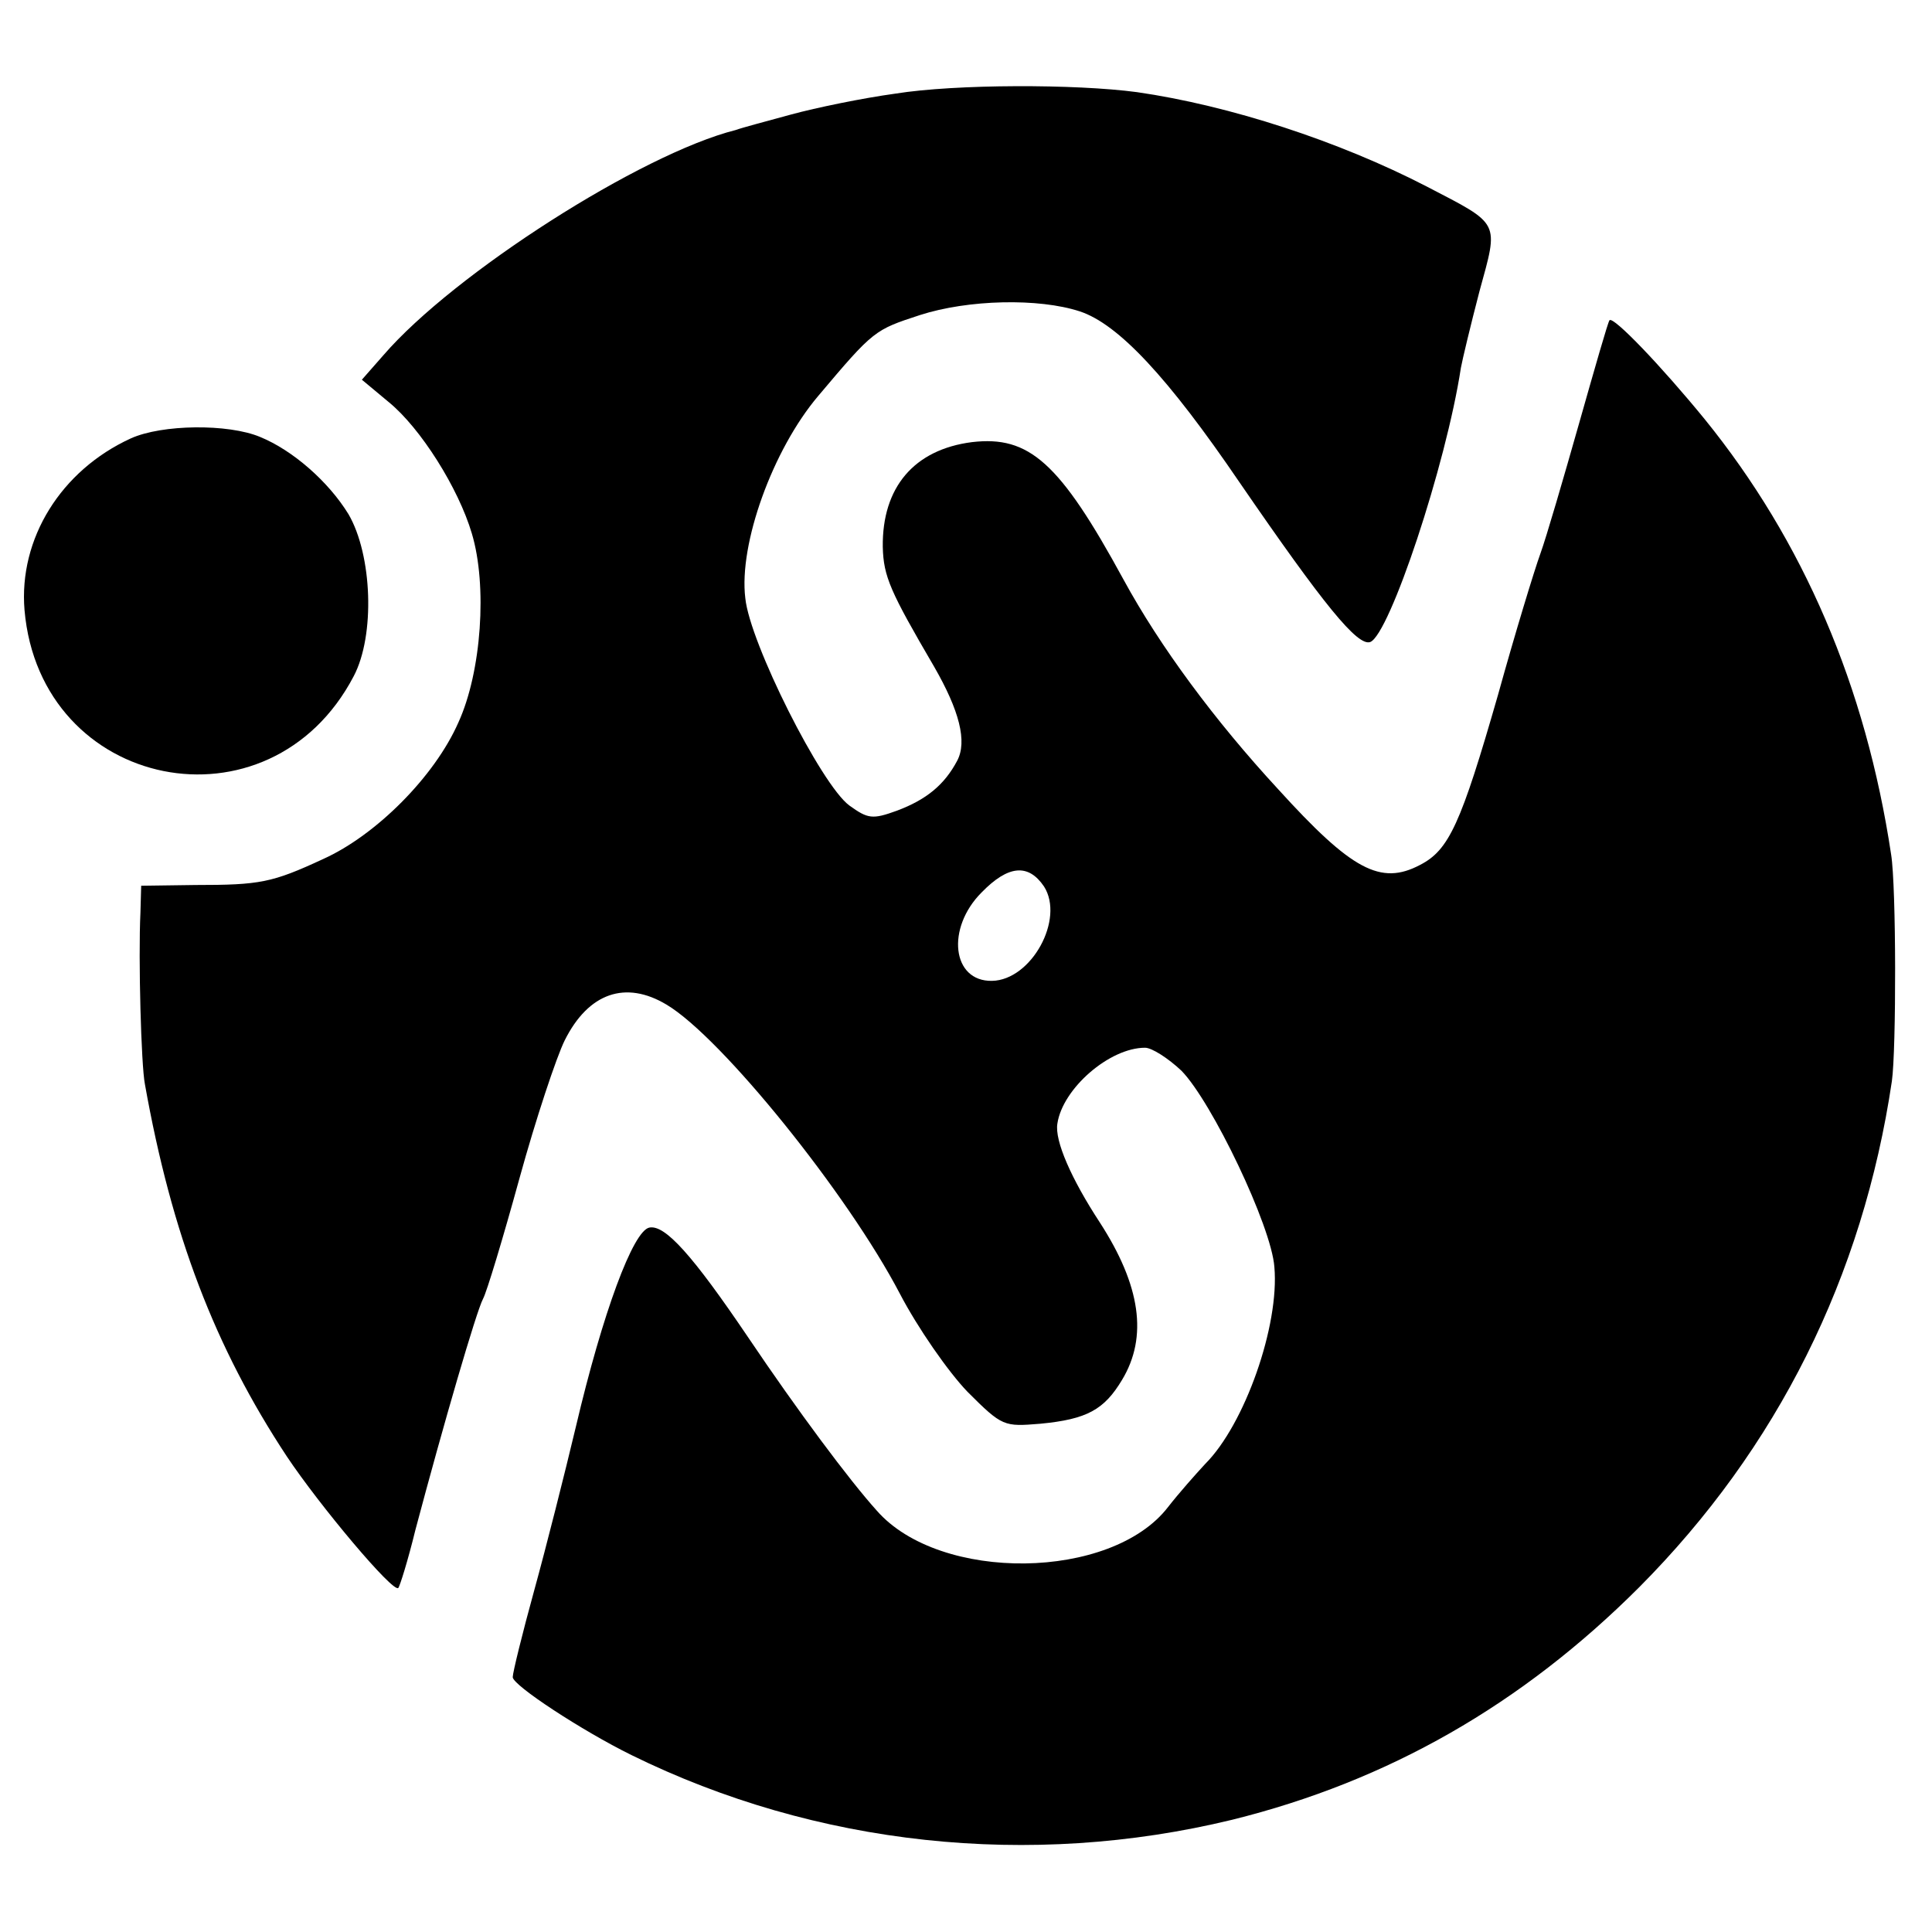
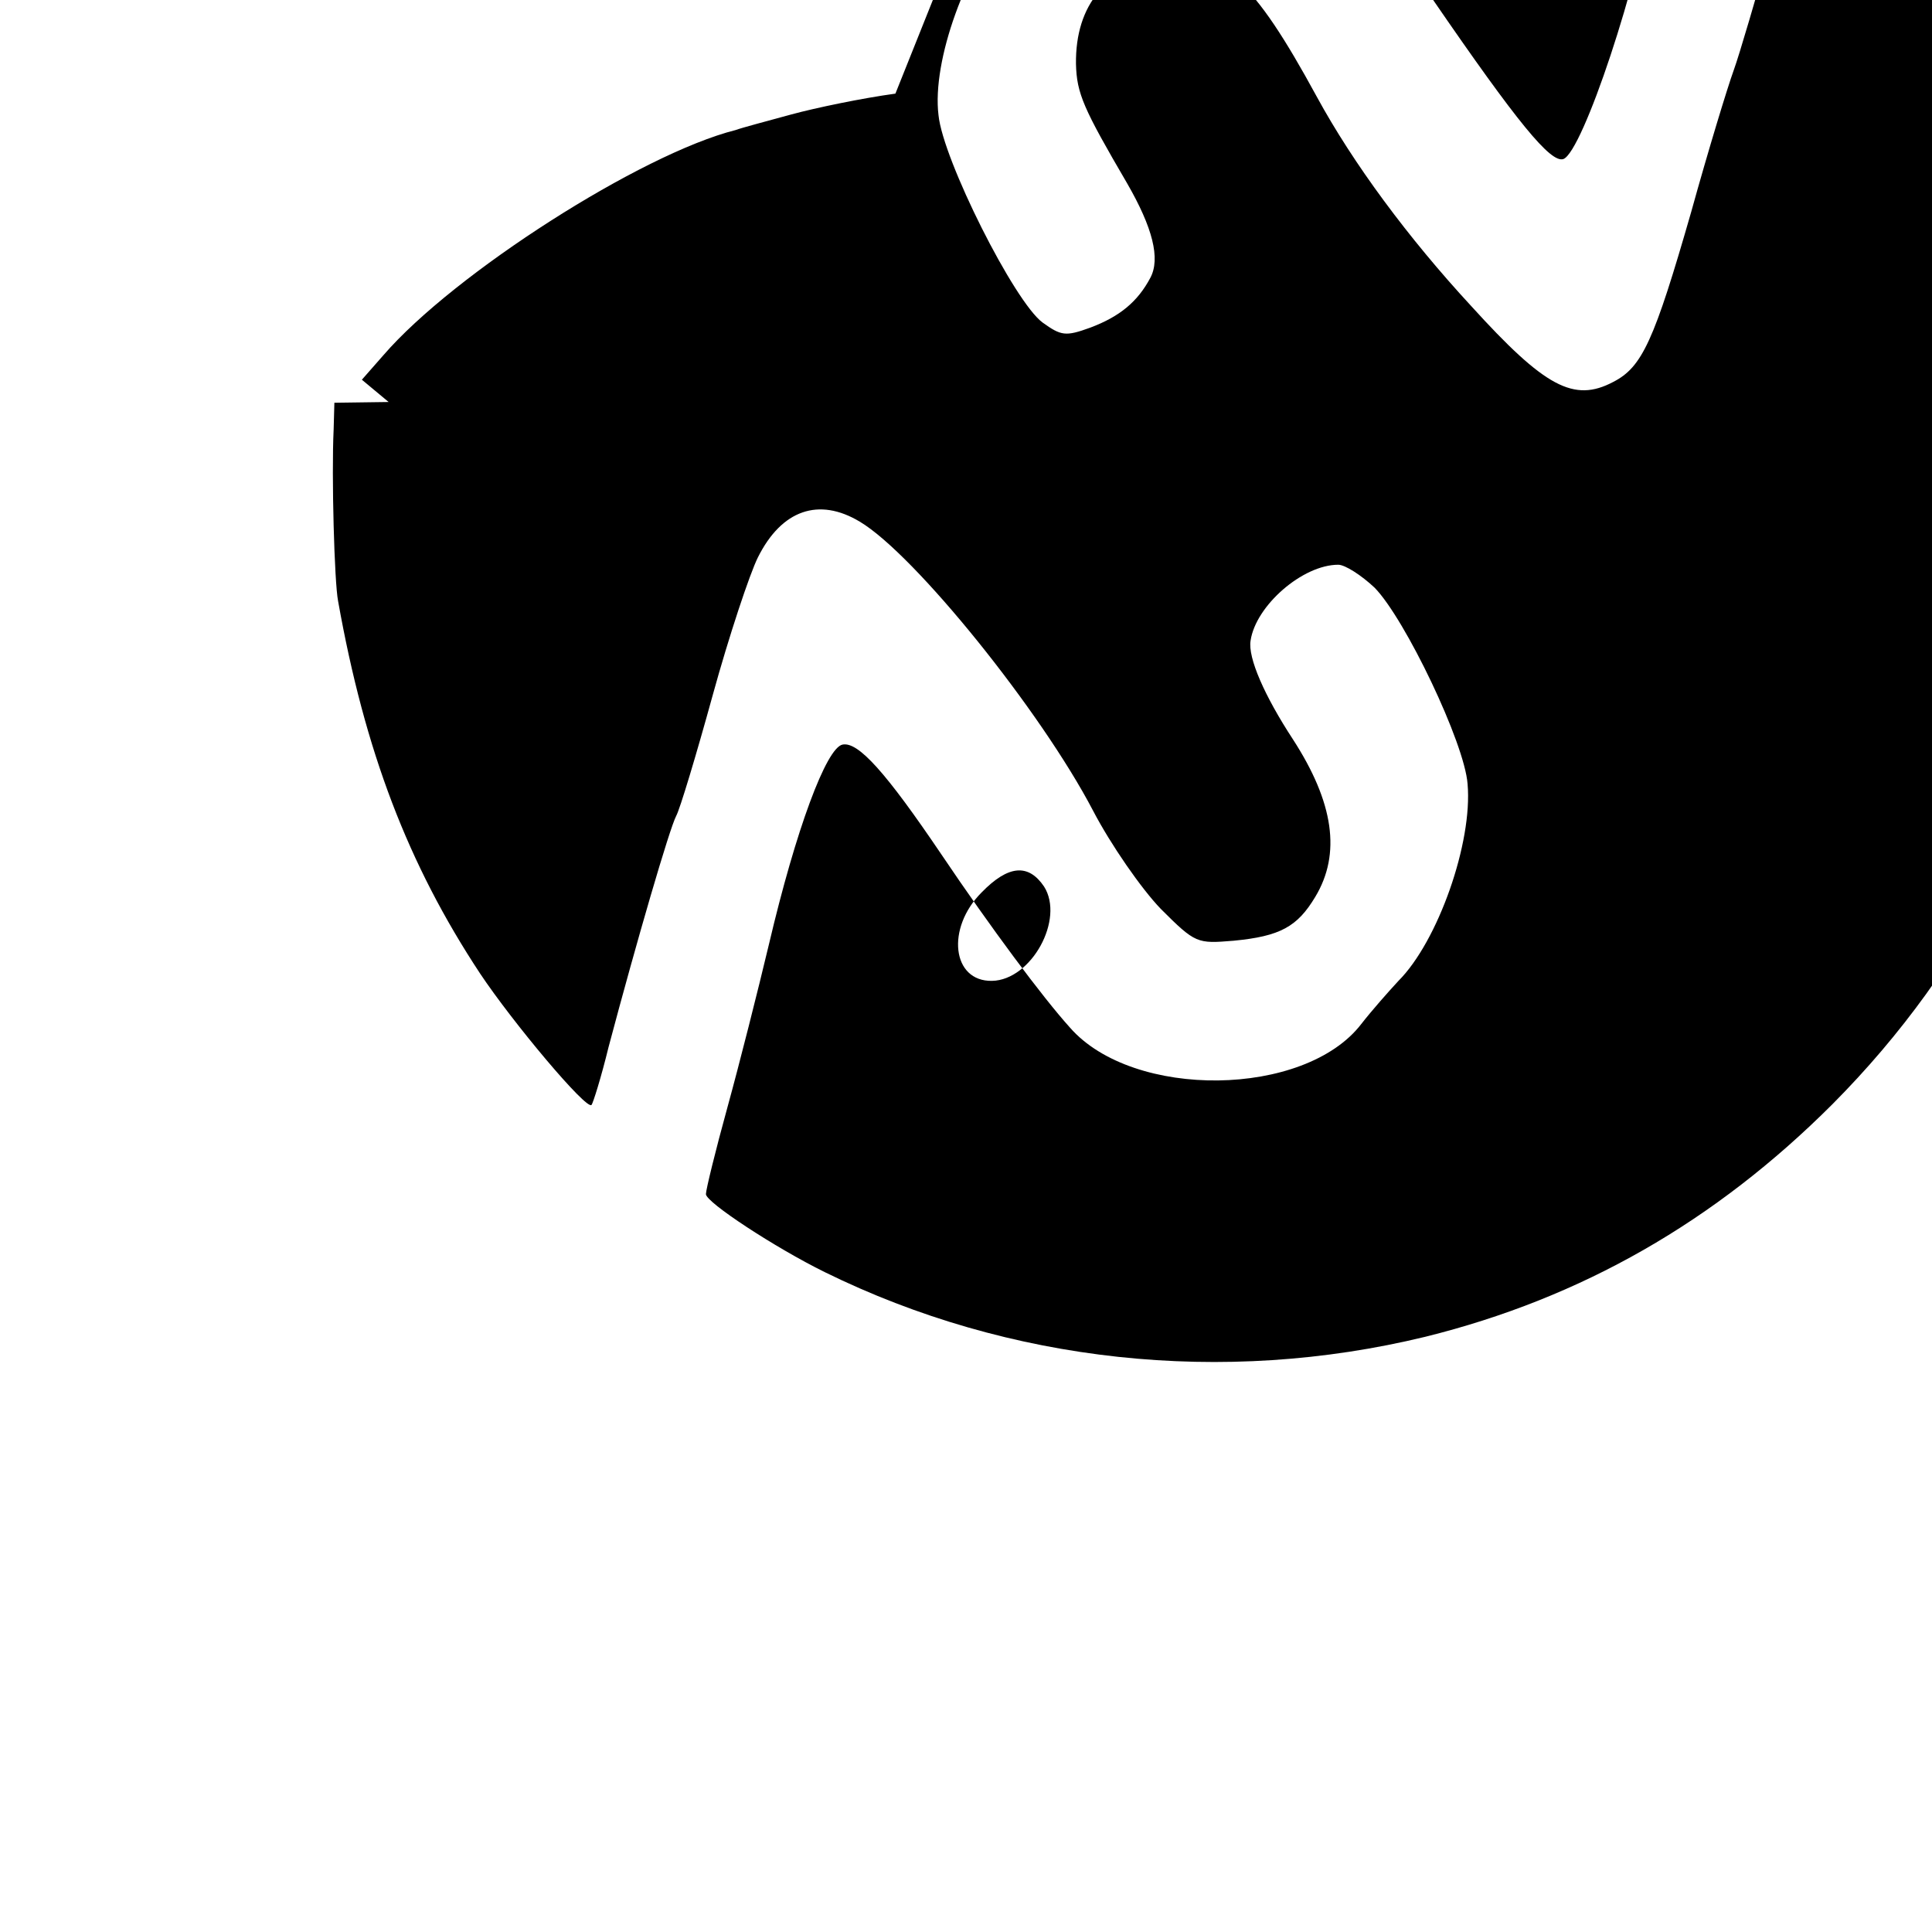
<svg xmlns="http://www.w3.org/2000/svg" version="1.0" width="260pt" height="260pt" viewBox="0 0 260 260" preserveAspectRatio="xMidYMid meet">
  <g transform="translate(0,260) scale(0.1,-0.1)" fill="#000000" stroke="none">
-     <path d="M1205 2474 c-44 -6 -107 -19 -140 -28 -33 -9 -67 -18 -75 -21 -127 -32 -379 -193 -474 -303 l-29 -33 36 -30 c43 -35 94 -116 112 -177 21 -70 13 -186 -18 -254 -32 -73 -111 -152 -182 -184 -69 -32 -85 -35 -172 -35 l-73 -1 -1 -36 c-3 -62 1 -206 6 -231 36 -202 94 -354 191 -501 44 -66 143 -184 150 -177 2 2 13 37 23 78 38 143 82 294 91 311 5 9 27 82 49 162 22 80 50 164 61 186 32 64 82 81 137 48 74 -44 244 -255 314 -389 24 -46 65 -105 91 -132 47 -47 49 -47 98 -43 63 6 86 19 110 59 35 58 25 127 -30 212 -38 58 -61 110 -57 133 7 47 70 102 118 102 9 0 31 -14 49 -31 41 -42 121 -209 125 -264 7 -79 -40 -212 -93 -265 -13 -14 -36 -40 -50 -58 -76 -99 -307 -102 -392 -5 -37 41 -107 135 -173 233 -75 111 -112 152 -133 148 -22 -4 -63 -115 -99 -268 -15 -63 -40 -162 -56 -220 -16 -58 -29 -111 -29 -117 0 -11 93 -72 160 -105 248 -122 536 -153 808 -87 210 52 390 155 548 313 186 187 301 418 340 681 6 42 6 262 -1 305 -34 226 -118 422 -251 586 -58 71 -123 139 -128 133 -2 -2 -20 -65 -41 -139 -21 -74 -44 -153 -52 -175 -8 -22 -34 -107 -57 -190 -50 -174 -66 -209 -105 -229 -53 -28 -92 -7 -191 102 -85 92 -159 192 -208 282 -86 158 -127 194 -204 185 -78 -10 -121 -61 -120 -141 1 -40 10 -60 69 -161 34 -59 45 -101 31 -127 -17 -32 -41 -52 -81 -67 -33 -12 -39 -11 -64 7 -38 28 -134 219 -140 279 -9 73 37 200 98 272 75 89 76 89 137 109 65 21 160 23 215 5 52 -17 119 -89 215 -230 114 -166 159 -221 176 -215 26 10 102 238 122 369 2 11 13 57 25 103 26 95 29 89 -71 141 -118 61 -265 109 -390 127 -82 11 -244 11 -325 -2z m200 -1067 c28 -44 -17 -126 -70 -127 -54 -1 -62 71 -14 119 36 37 63 39 84 8z" />
-     <path d="M176 2010 c-94 -43 -151 -135 -143 -231 21 -243 330 -305 443 -89 29 55 25 163 -7 218 -27 44 -75 86 -119 104 -43 18 -132 17 -174 -2z" />
+     <path d="M1205 2474 c-44 -6 -107 -19 -140 -28 -33 -9 -67 -18 -75 -21 -127 -32 -379 -193 -474 -303 l-29 -33 36 -30 l-73 -1 -1 -36 c-3 -62 1 -206 6 -231 36 -202 94 -354 191 -501 44 -66 143 -184 150 -177 2 2 13 37 23 78 38 143 82 294 91 311 5 9 27 82 49 162 22 80 50 164 61 186 32 64 82 81 137 48 74 -44 244 -255 314 -389 24 -46 65 -105 91 -132 47 -47 49 -47 98 -43 63 6 86 19 110 59 35 58 25 127 -30 212 -38 58 -61 110 -57 133 7 47 70 102 118 102 9 0 31 -14 49 -31 41 -42 121 -209 125 -264 7 -79 -40 -212 -93 -265 -13 -14 -36 -40 -50 -58 -76 -99 -307 -102 -392 -5 -37 41 -107 135 -173 233 -75 111 -112 152 -133 148 -22 -4 -63 -115 -99 -268 -15 -63 -40 -162 -56 -220 -16 -58 -29 -111 -29 -117 0 -11 93 -72 160 -105 248 -122 536 -153 808 -87 210 52 390 155 548 313 186 187 301 418 340 681 6 42 6 262 -1 305 -34 226 -118 422 -251 586 -58 71 -123 139 -128 133 -2 -2 -20 -65 -41 -139 -21 -74 -44 -153 -52 -175 -8 -22 -34 -107 -57 -190 -50 -174 -66 -209 -105 -229 -53 -28 -92 -7 -191 102 -85 92 -159 192 -208 282 -86 158 -127 194 -204 185 -78 -10 -121 -61 -120 -141 1 -40 10 -60 69 -161 34 -59 45 -101 31 -127 -17 -32 -41 -52 -81 -67 -33 -12 -39 -11 -64 7 -38 28 -134 219 -140 279 -9 73 37 200 98 272 75 89 76 89 137 109 65 21 160 23 215 5 52 -17 119 -89 215 -230 114 -166 159 -221 176 -215 26 10 102 238 122 369 2 11 13 57 25 103 26 95 29 89 -71 141 -118 61 -265 109 -390 127 -82 11 -244 11 -325 -2z m200 -1067 c28 -44 -17 -126 -70 -127 -54 -1 -62 71 -14 119 36 37 63 39 84 8z" />
  </g>
</svg>